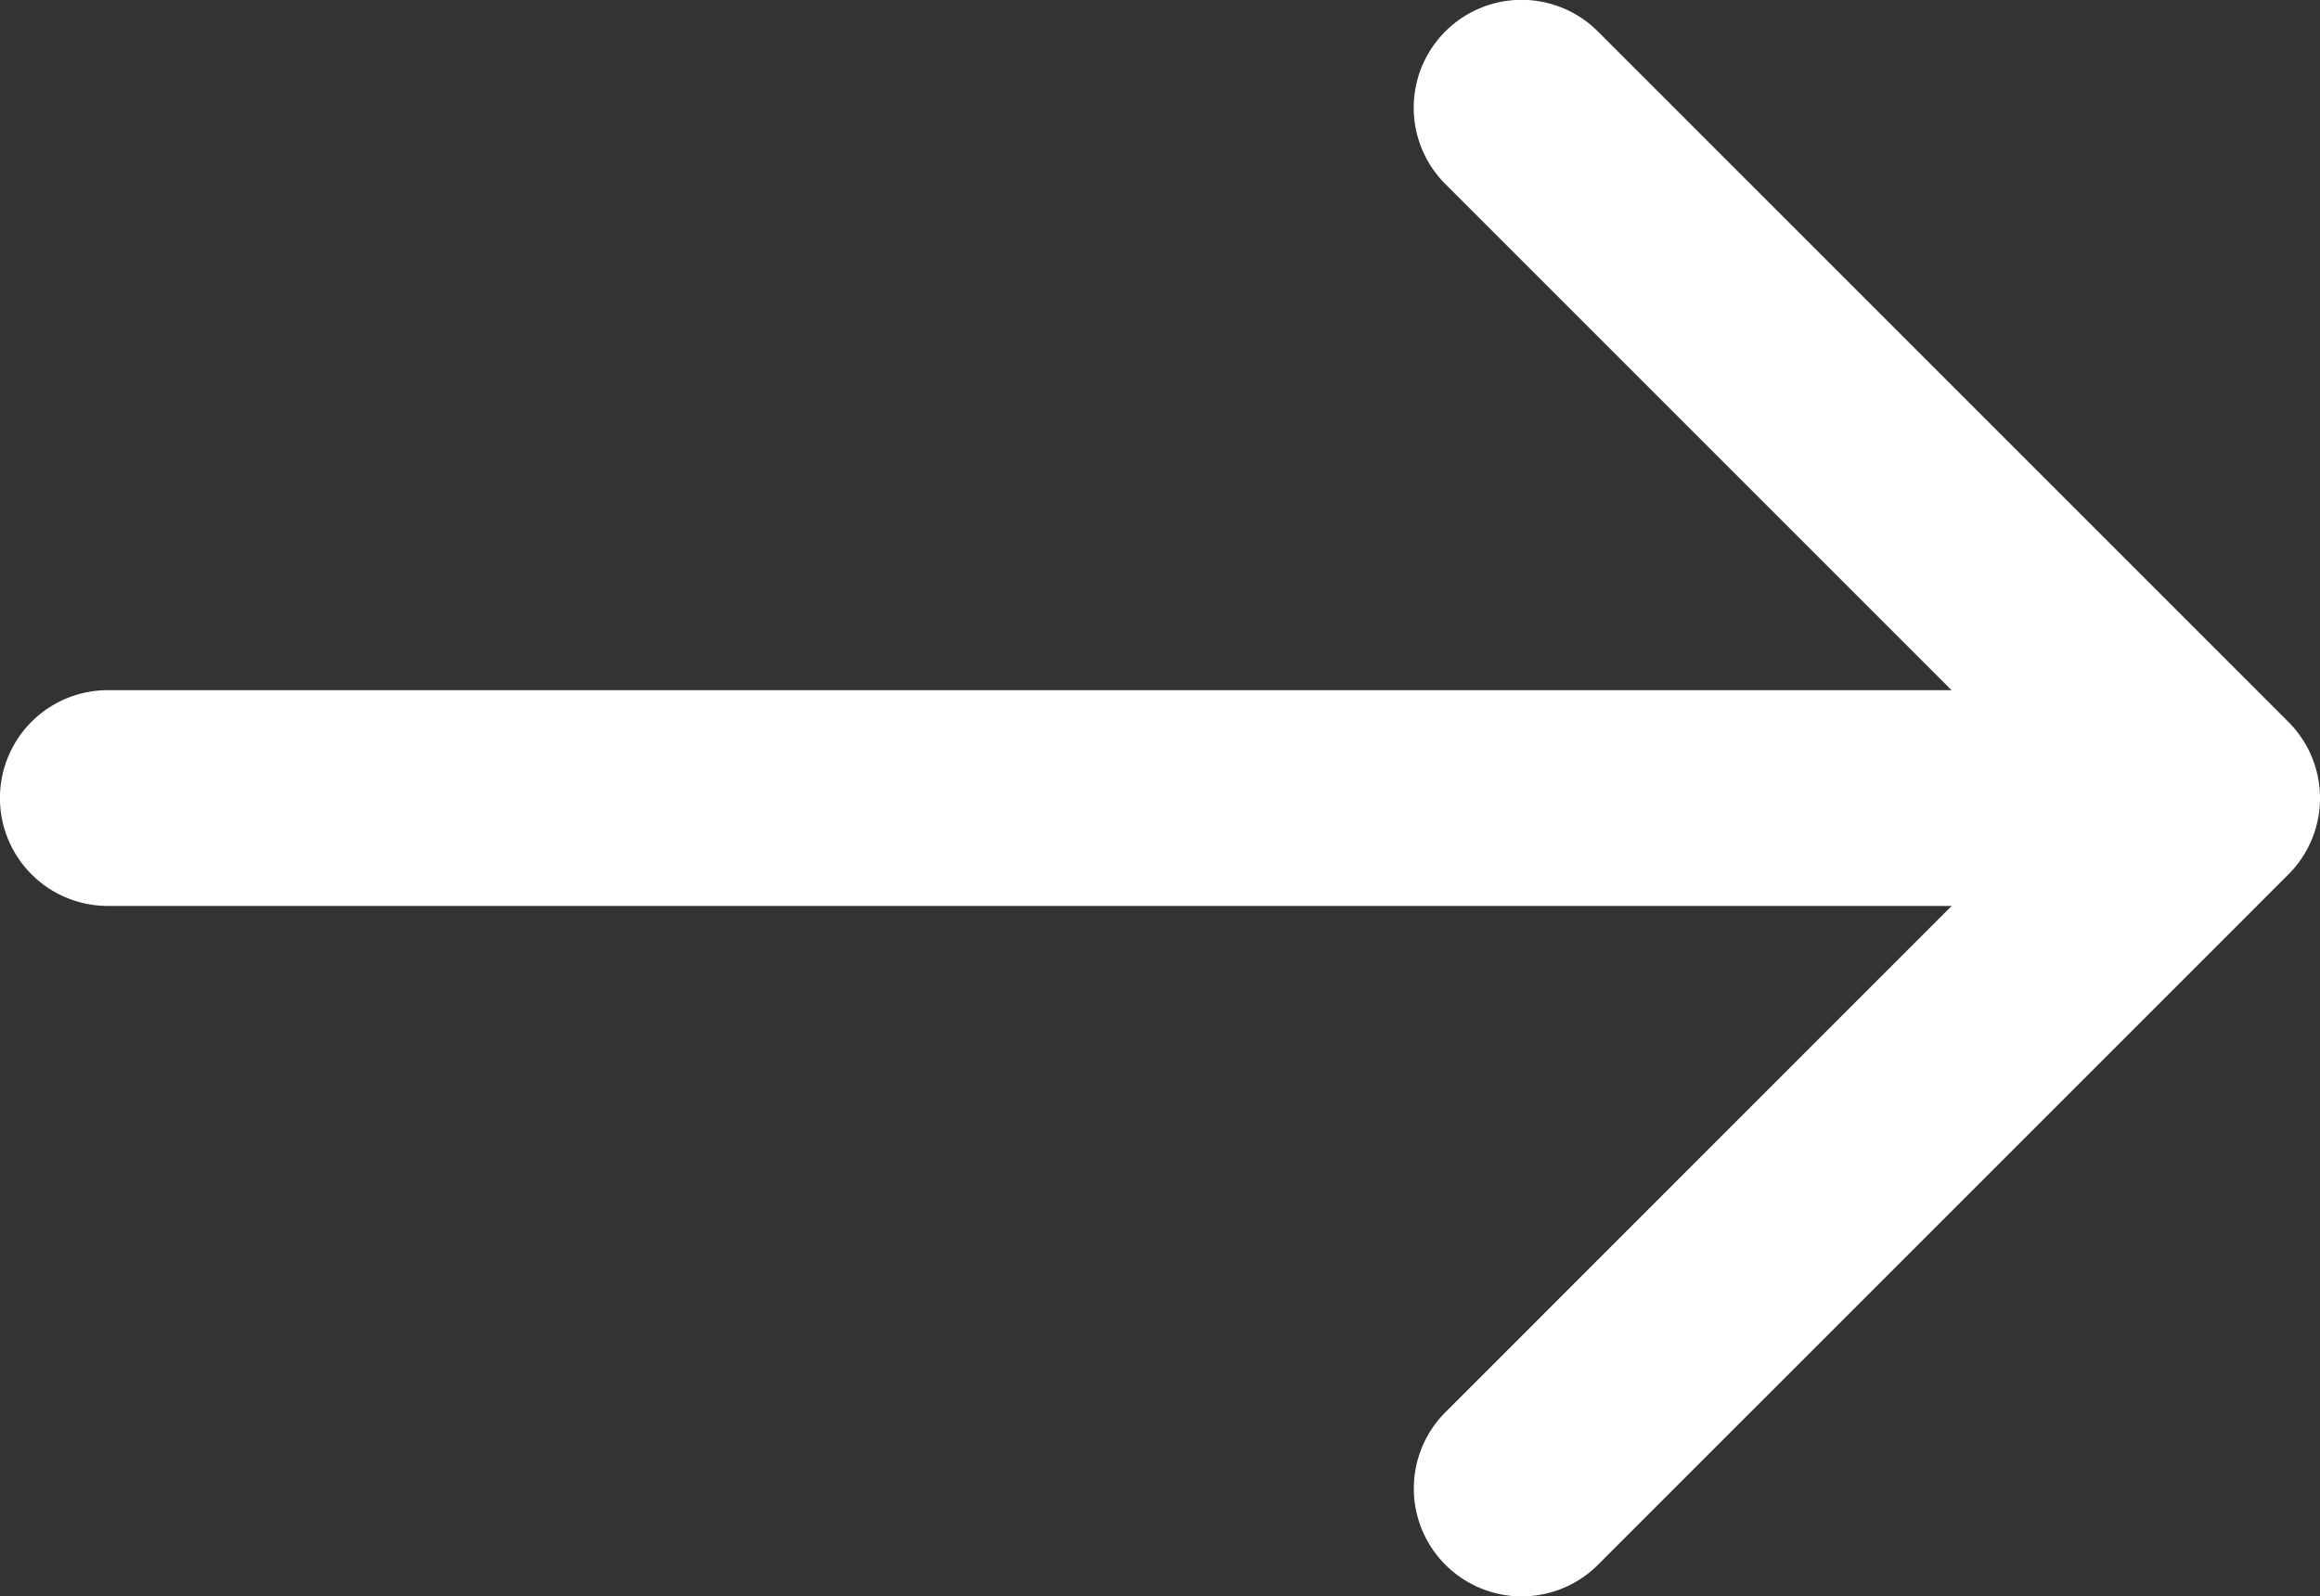
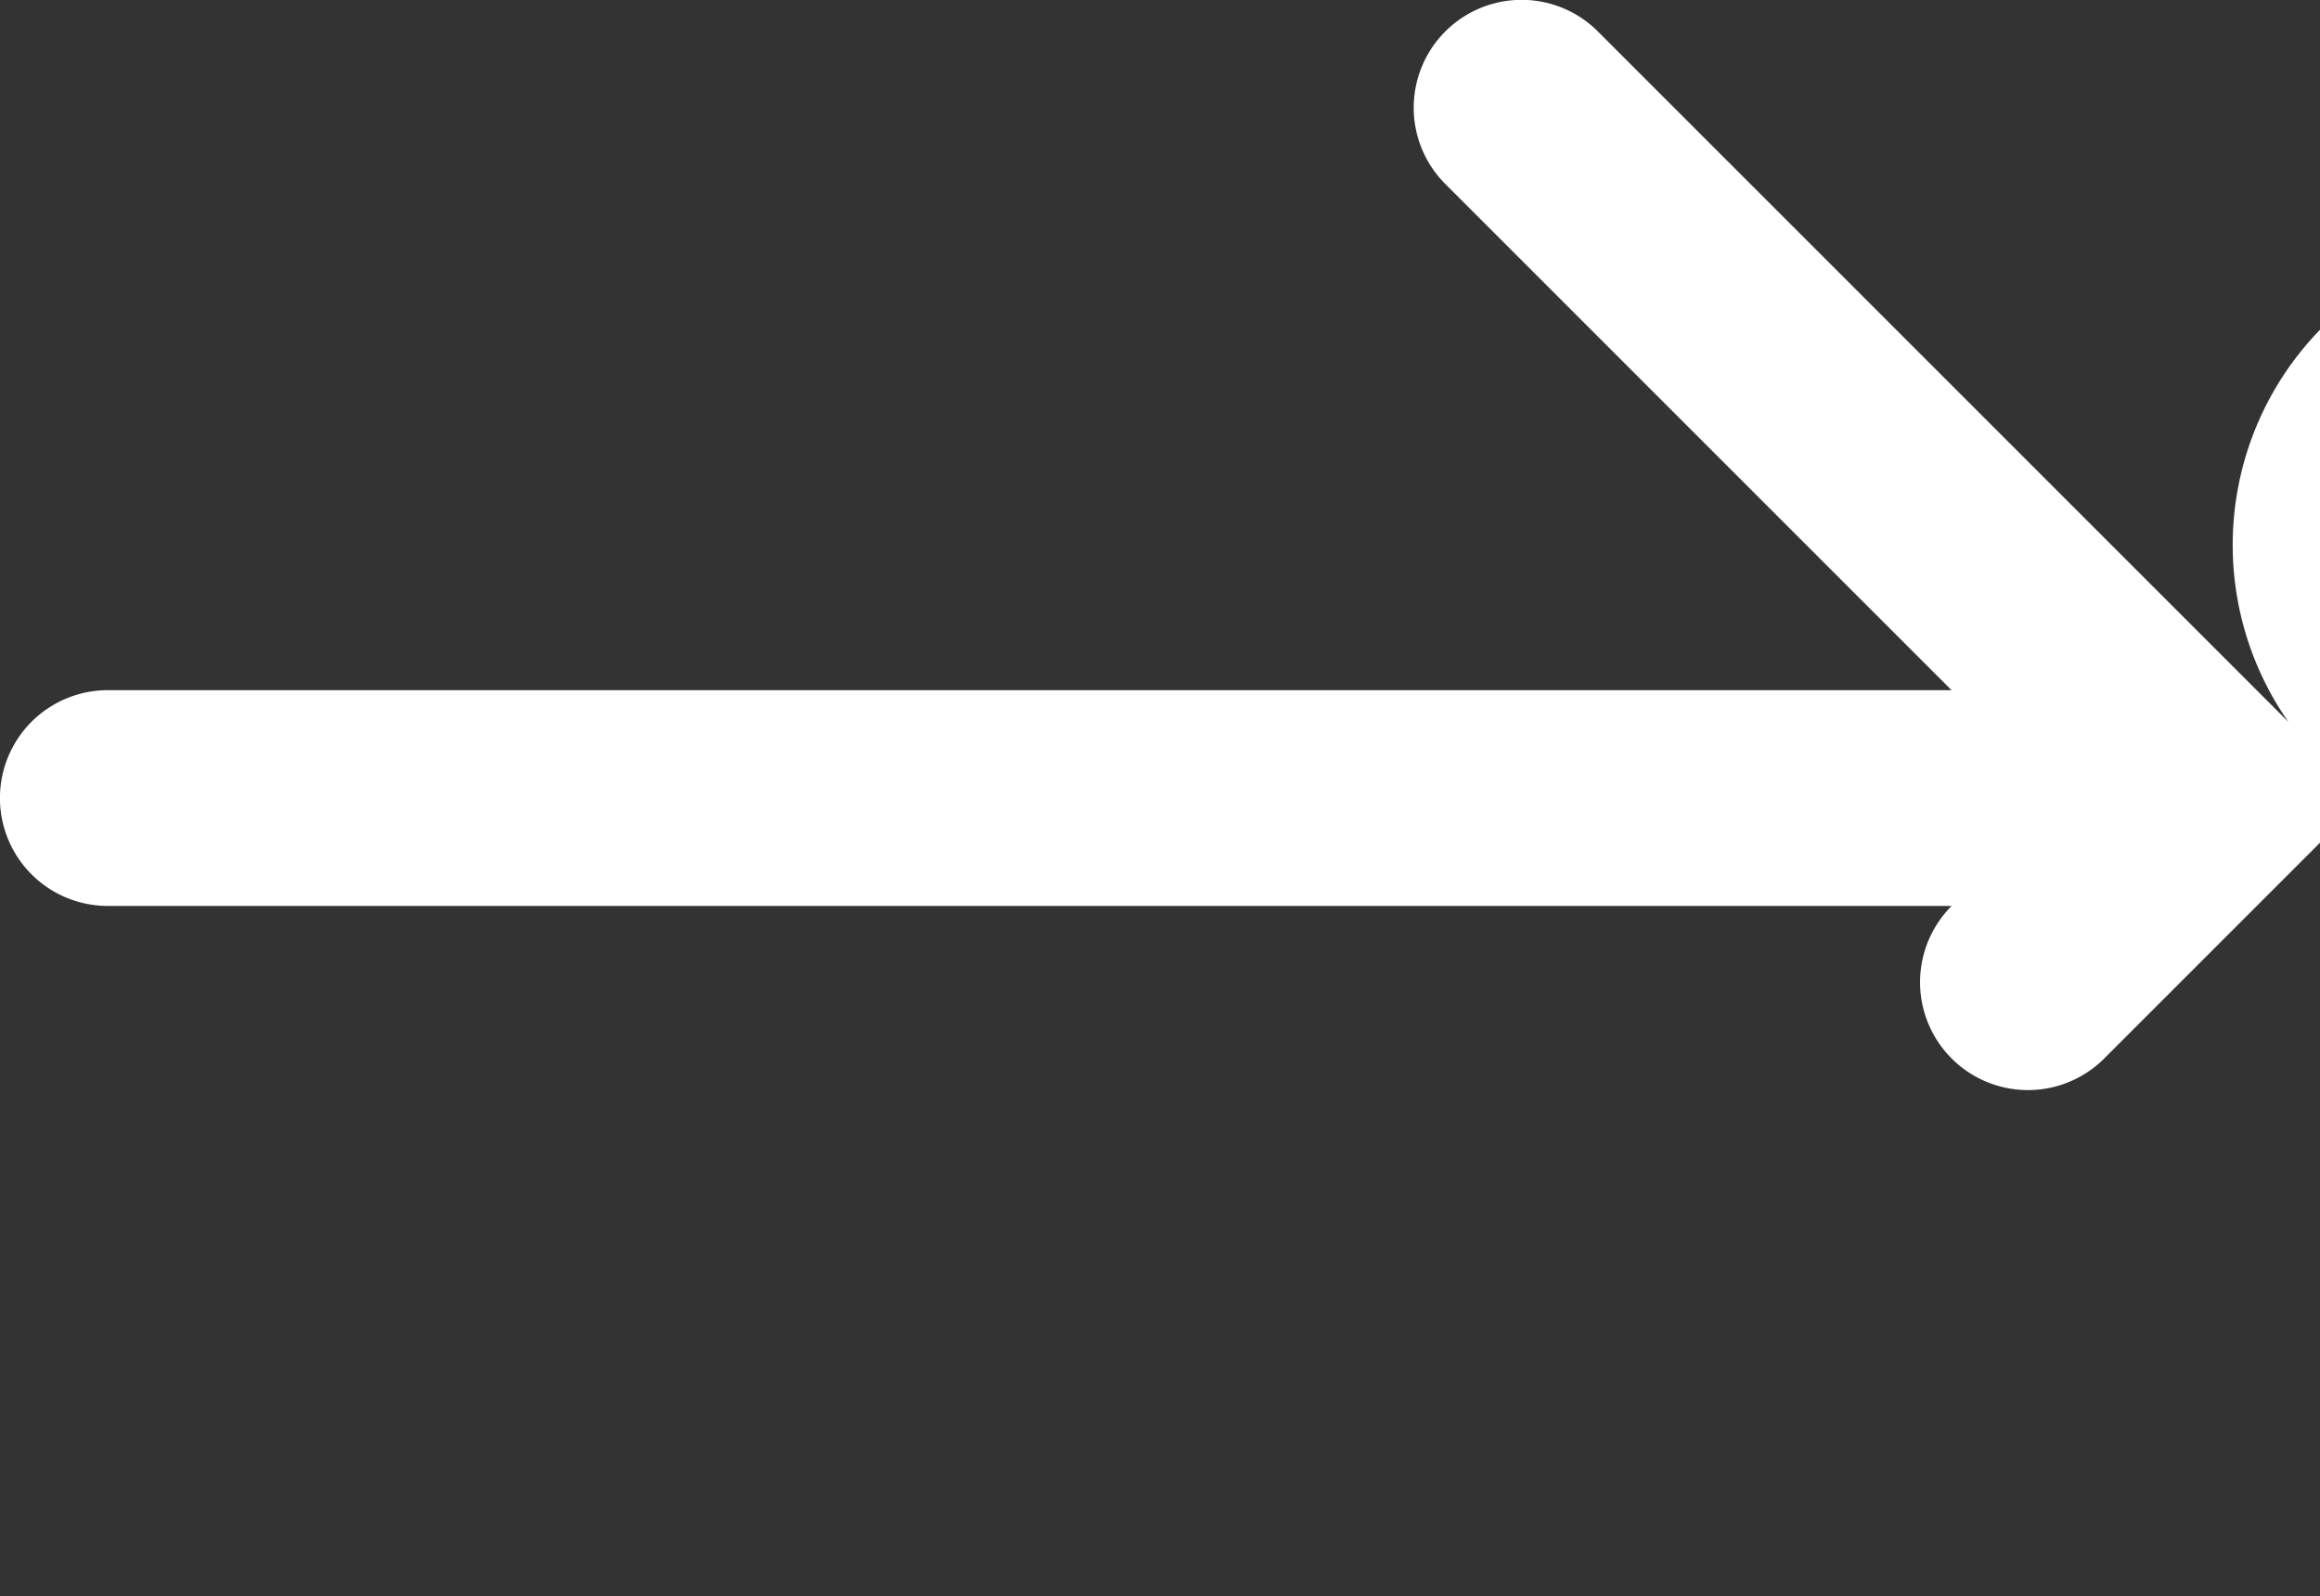
<svg xmlns="http://www.w3.org/2000/svg" width="21.837" height="15.027" viewBox="0 0 21.837 15.027">
  <rect x="0" y="0" width="21.837" height="15.027" fill="#333333" stroke="none" />
  <defs>
    <style>.a{fill:#fff;}</style>
  </defs>
  <g transform="translate(0 -41.916)">
-     <path class="a" d="M21.54,48.712l-6.5-6.5a1.015,1.015,0,0,0-1.436,1.436l4.765,4.765H1.015a1.015,1.015,0,0,0,0,2.031H18.37L13.605,55.21a1.015,1.015,0,0,0,1.436,1.436l6.5-6.5A1.015,1.015,0,0,0,21.54,48.712Z" />
+     <path class="a" d="M21.54,48.712l-6.5-6.5a1.015,1.015,0,0,0-1.436,1.436l4.765,4.765H1.015a1.015,1.015,0,0,0,0,2.031H18.37a1.015,1.015,0,0,0,1.436,1.436l6.5-6.5A1.015,1.015,0,0,0,21.54,48.712Z" />
  </g>
</svg>